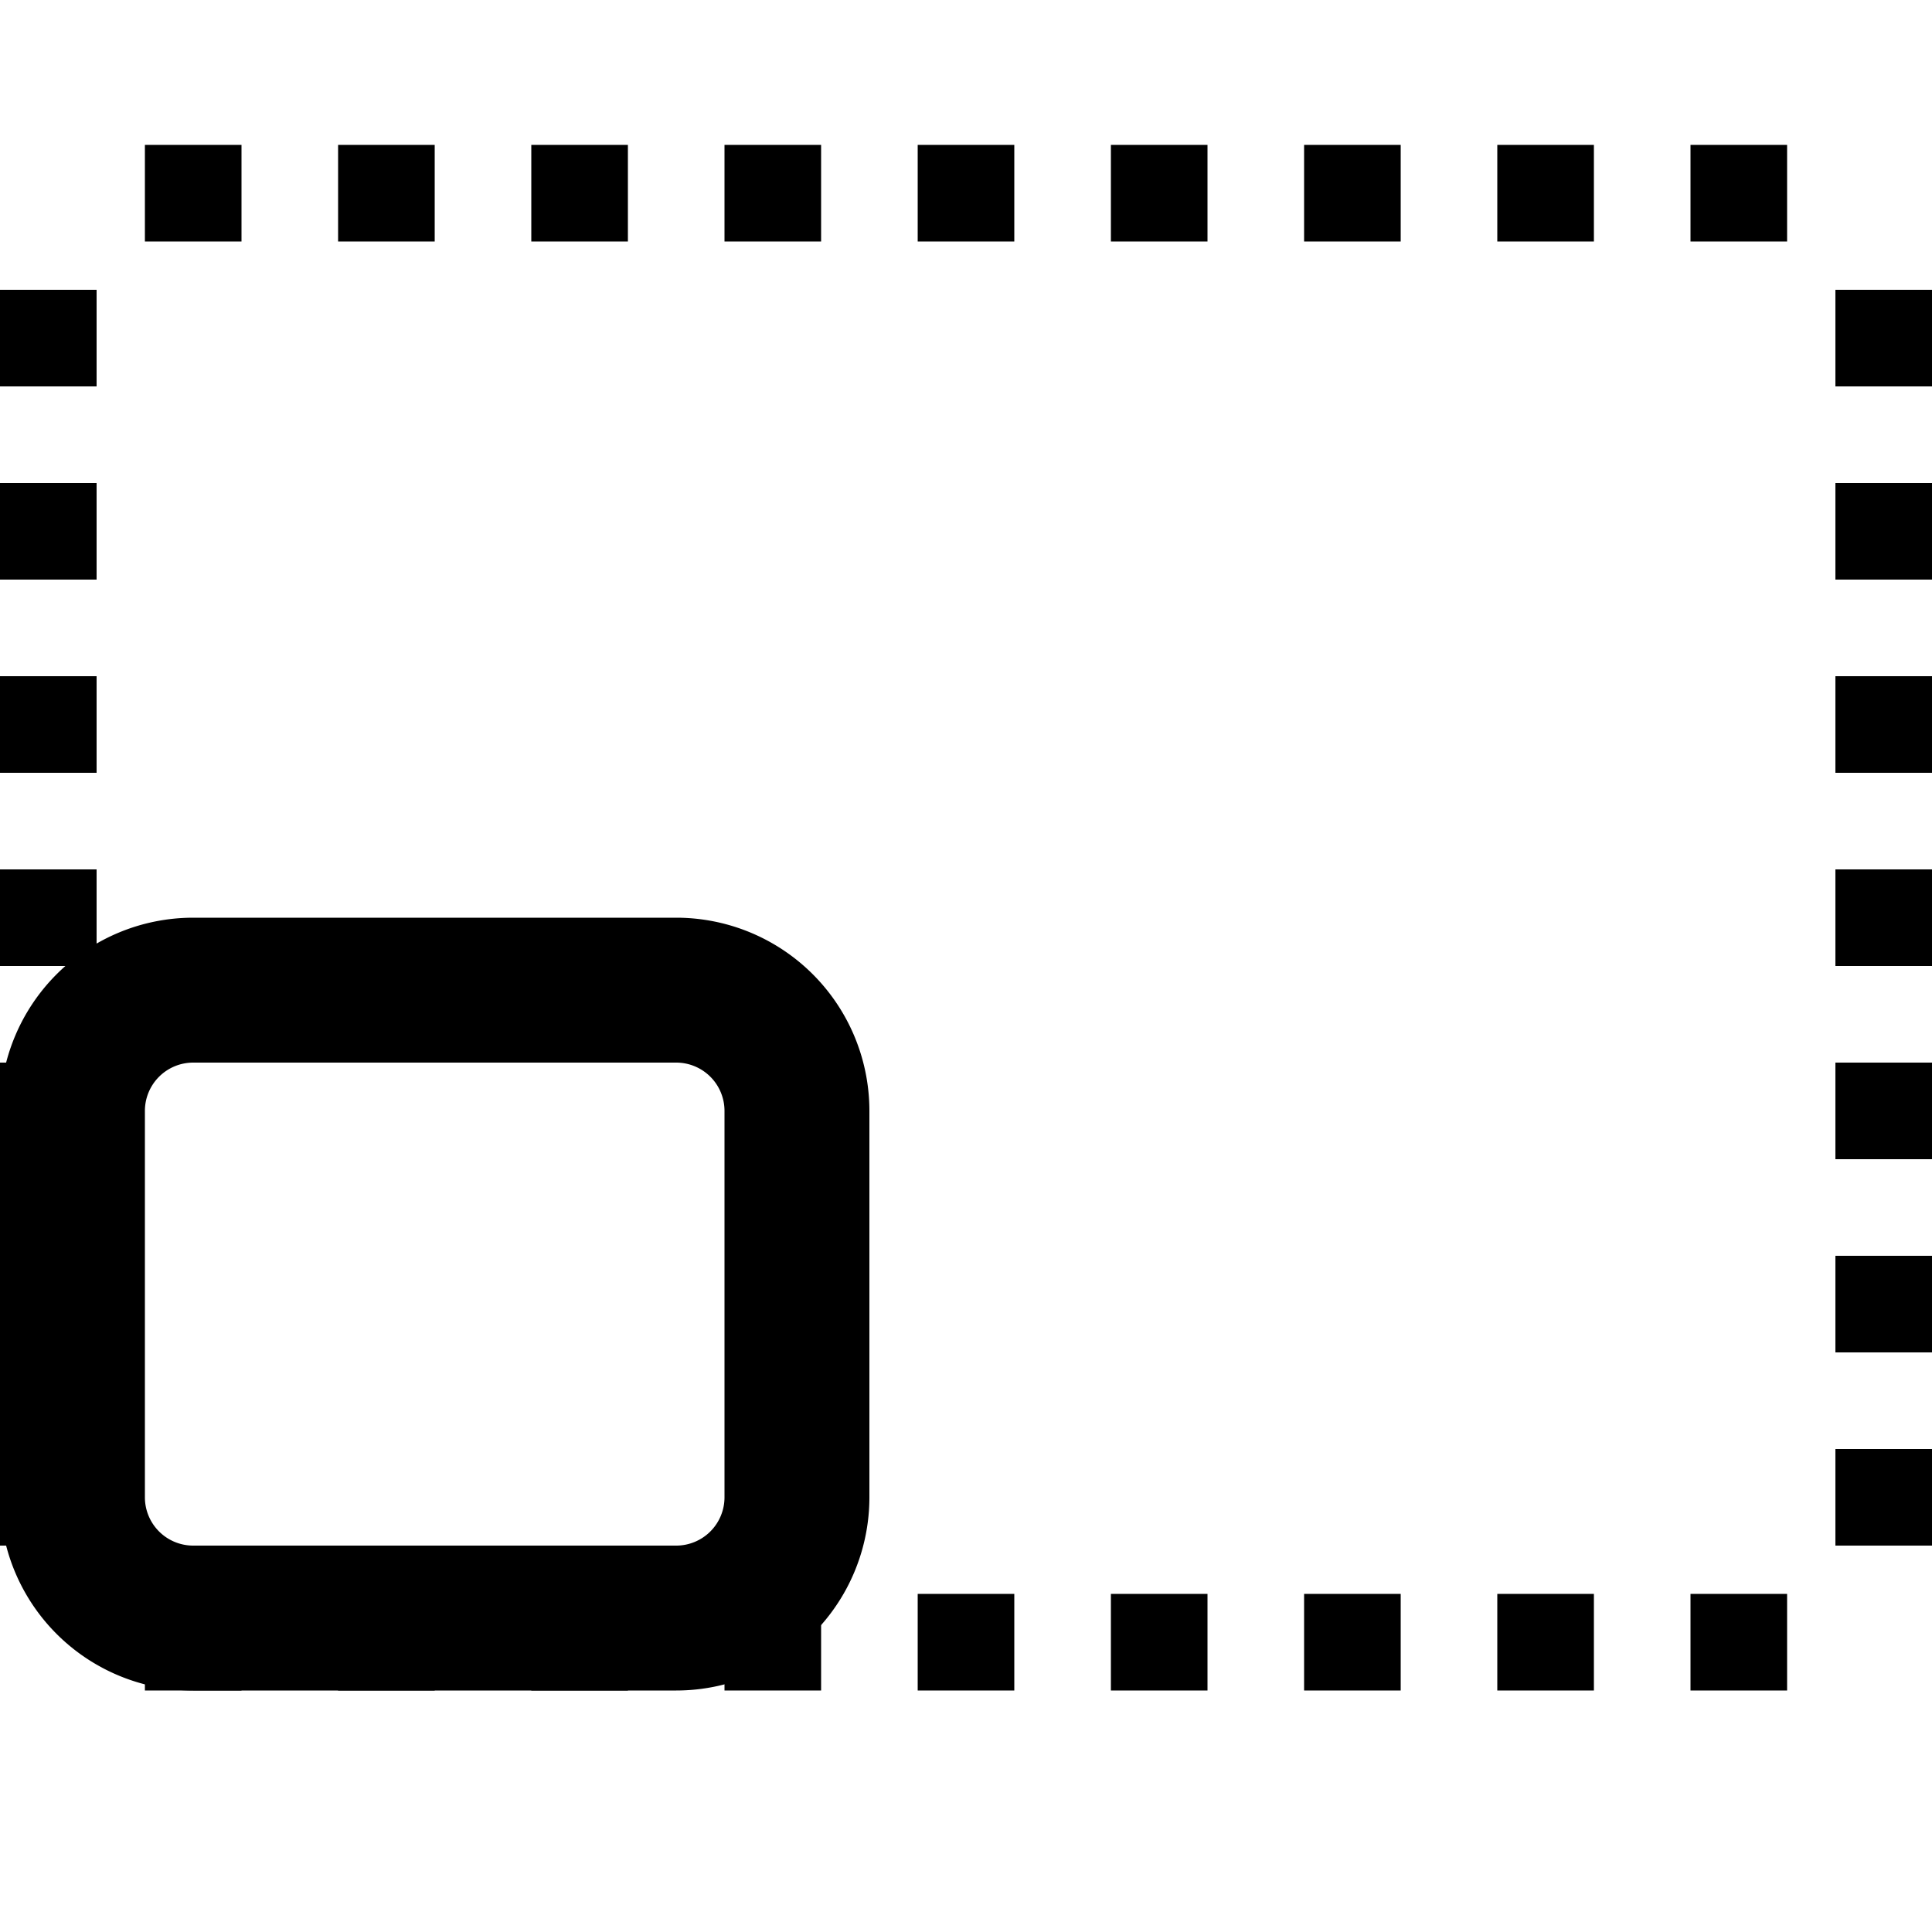
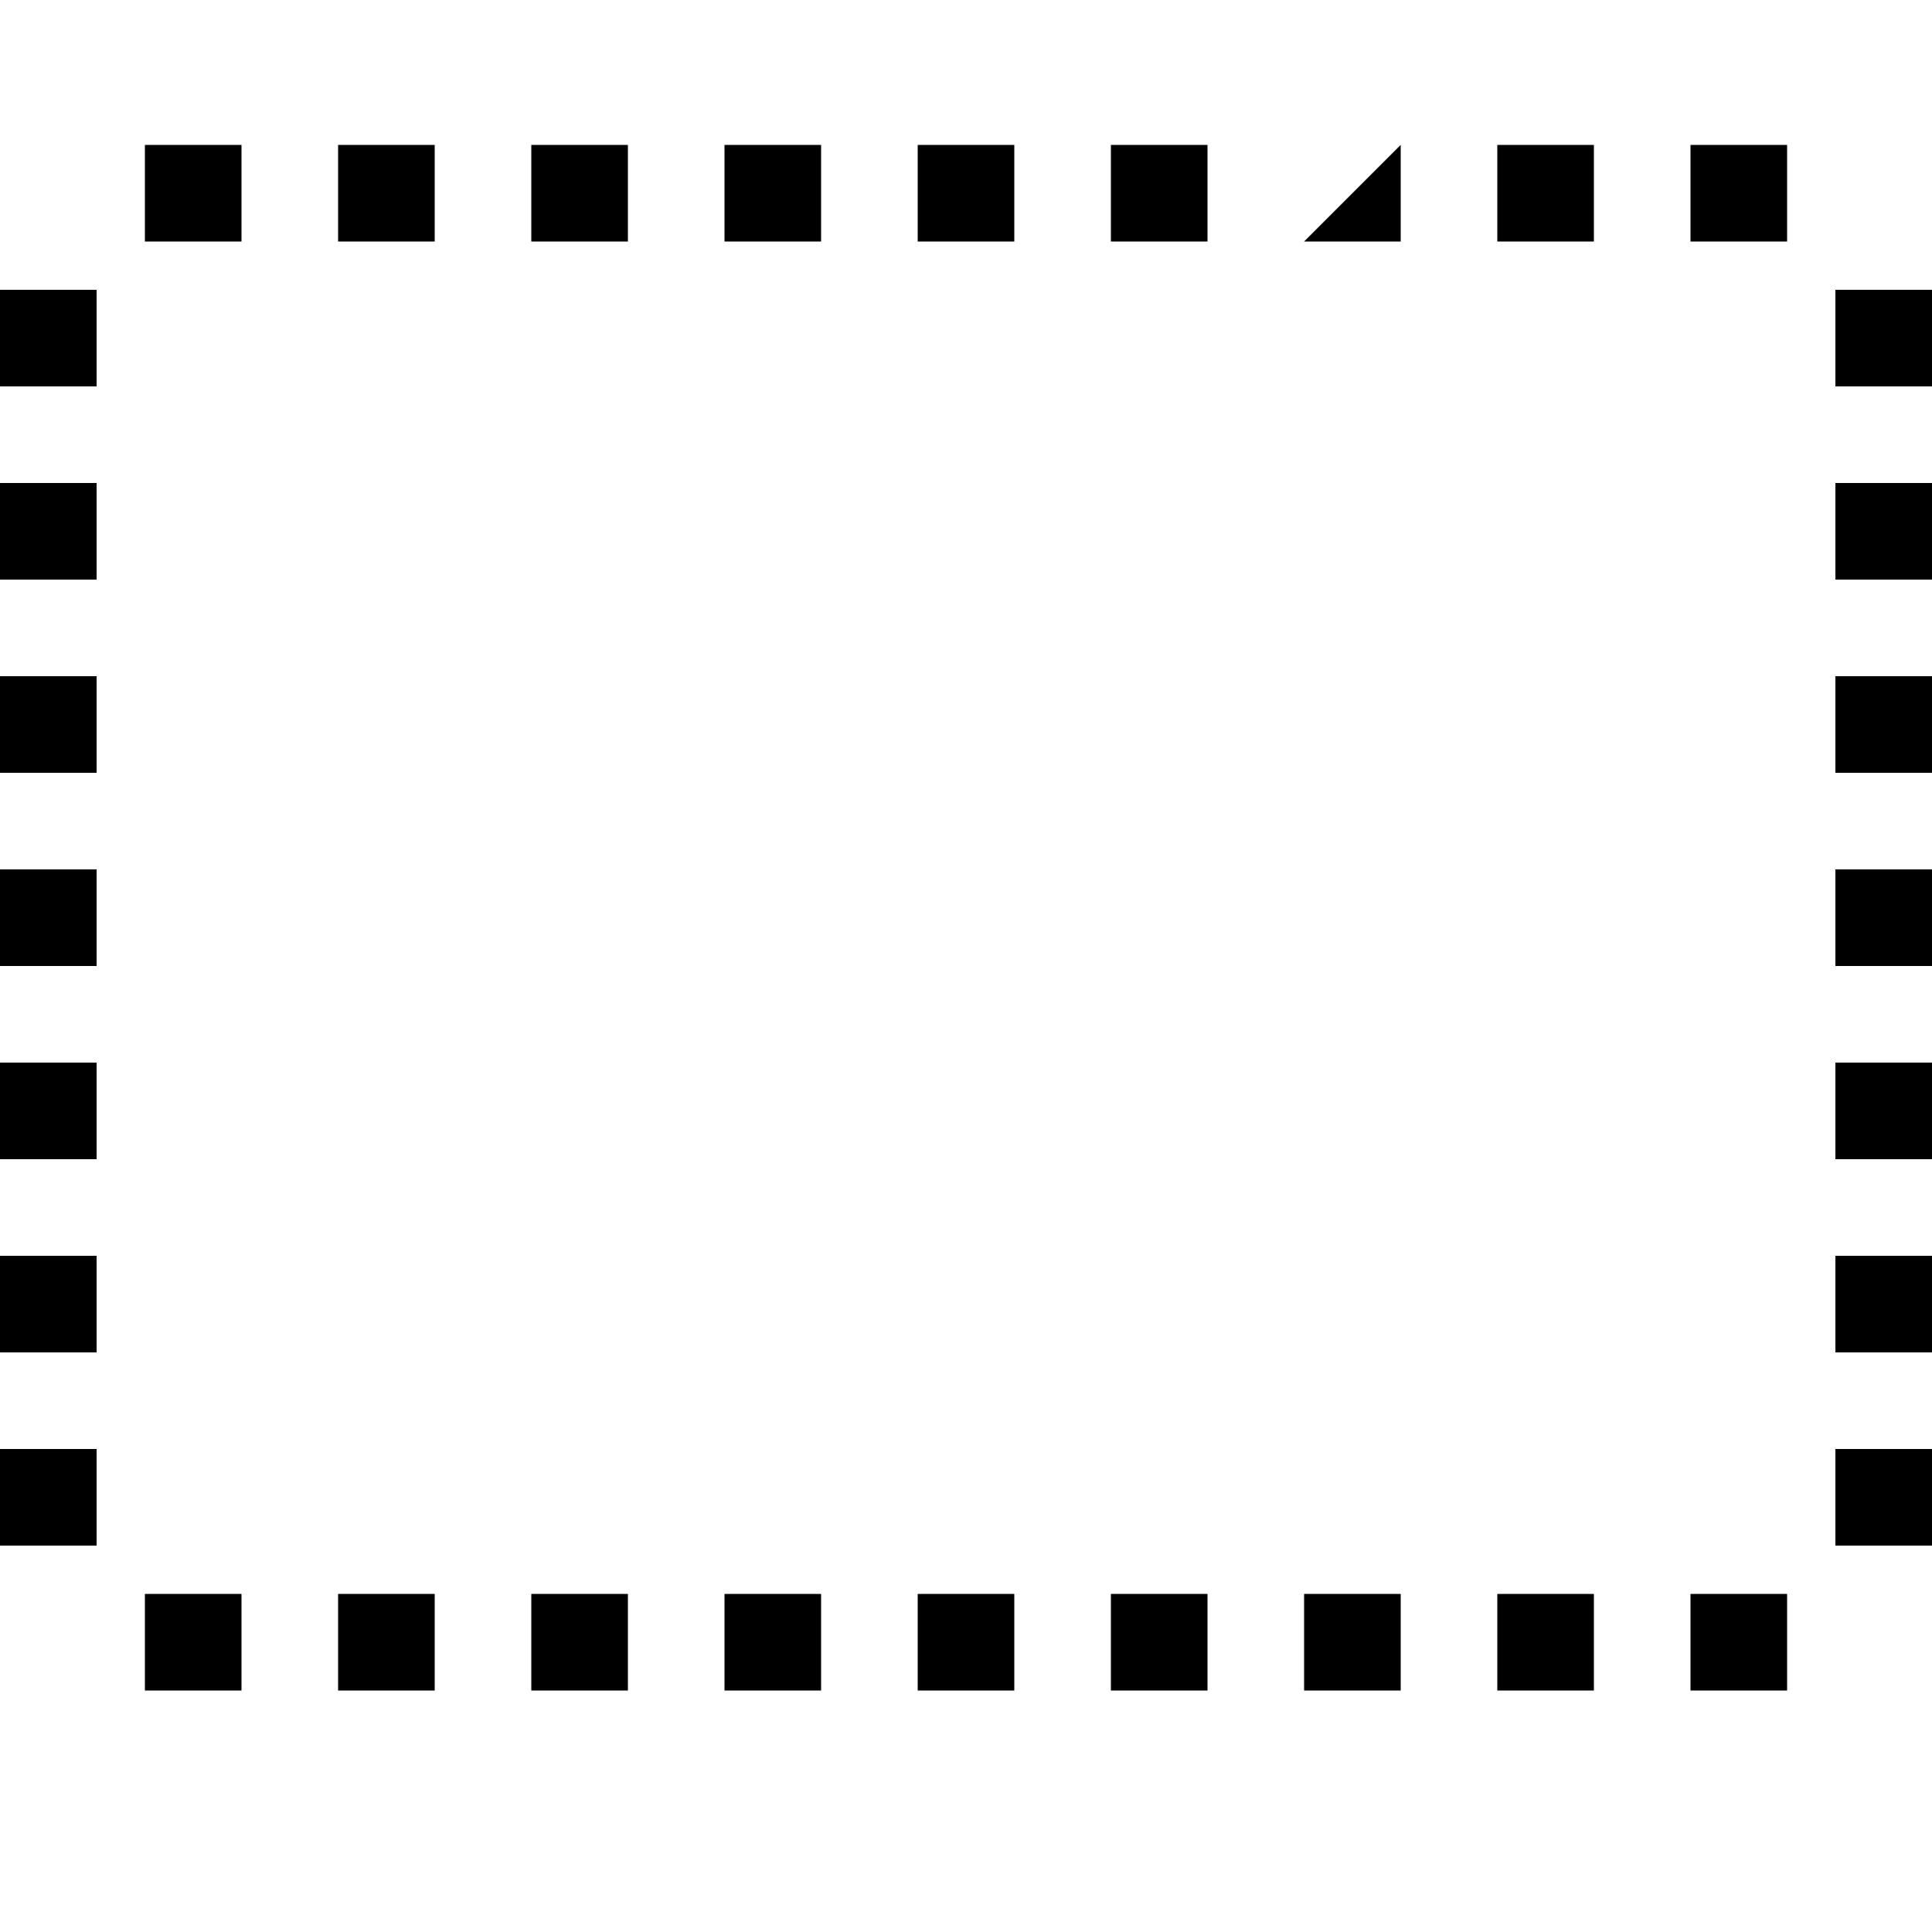
<svg xmlns="http://www.w3.org/2000/svg" viewBox="0 0 20 20">
-   <path d="M2.5 16.5v1h-1v-1zm2 0v1h-1v-1zm2 0v1h-1v-1zm2 0v1h-1v-1zm2 0v1h-1v-1zm2 0v1h-1v-1zm2 0v1h-1v-1zm2 0v1h-1v-1zm2 0v1h-1v-1zM1 15v1H0v-1zm19 0v1h-1v-1zM1 13v1H0v-1zm19 0v1h-1v-1zM1 11v1H0v-1zm19 0v1h-1v-1zM1 9v1H0V9zm19 0v1h-1V9zM1 7v1H0V7zm19 0v1h-1V7zM1 5v1H0V5zm19 0v1h-1V5zm0-2v1h-1V3zM1 3v1H0V3zm13.5-1.5v1h-1v-1zm2 0v1h-1v-1zm2 0v1h-1v-1zm-8 0v1h-1v-1zm-2 0v1h-1v-1zm-2 0v1h-1v-1zm-2 0v1h-1v-1zm8 0v1h-1v-1zm-10 0v1h-1v-1z" />
-   <path d="M7 9.5H2a2 2 0 0 0-2 2v4a2 2 0 0 0 2 2h5a2 2 0 0 0 2-2v-4a2 2 0 0 0-2-2M7 11a.5.5 0 0 1 .5.5v4a.5.5 0 0 1-.5.5H2a.5.5 0 0 1-.5-.5v-4A.5.5 0 0 1 2 11z" />
+   <path d="M2.5 16.5v1h-1v-1zm2 0v1h-1v-1zm2 0v1h-1v-1zm2 0v1h-1v-1zm2 0v1h-1v-1zm2 0v1h-1v-1zm2 0v1h-1v-1zm2 0v1h-1v-1zm2 0v1h-1v-1zM1 15v1H0v-1zm19 0v1h-1v-1zM1 13v1H0v-1zm19 0v1h-1v-1zM1 11v1H0v-1zm19 0v1h-1v-1zM1 9v1H0V9zm19 0v1h-1V9zM1 7v1H0V7zm19 0v1h-1V7zM1 5v1H0V5zm19 0v1h-1V5zm0-2v1h-1V3zM1 3v1H0V3zm13.5-1.5v1h-1zm2 0v1h-1v-1zm2 0v1h-1v-1zm-8 0v1h-1v-1zm-2 0v1h-1v-1zm-2 0v1h-1v-1zm-2 0v1h-1v-1zm8 0v1h-1v-1zm-10 0v1h-1v-1z" />
</svg>